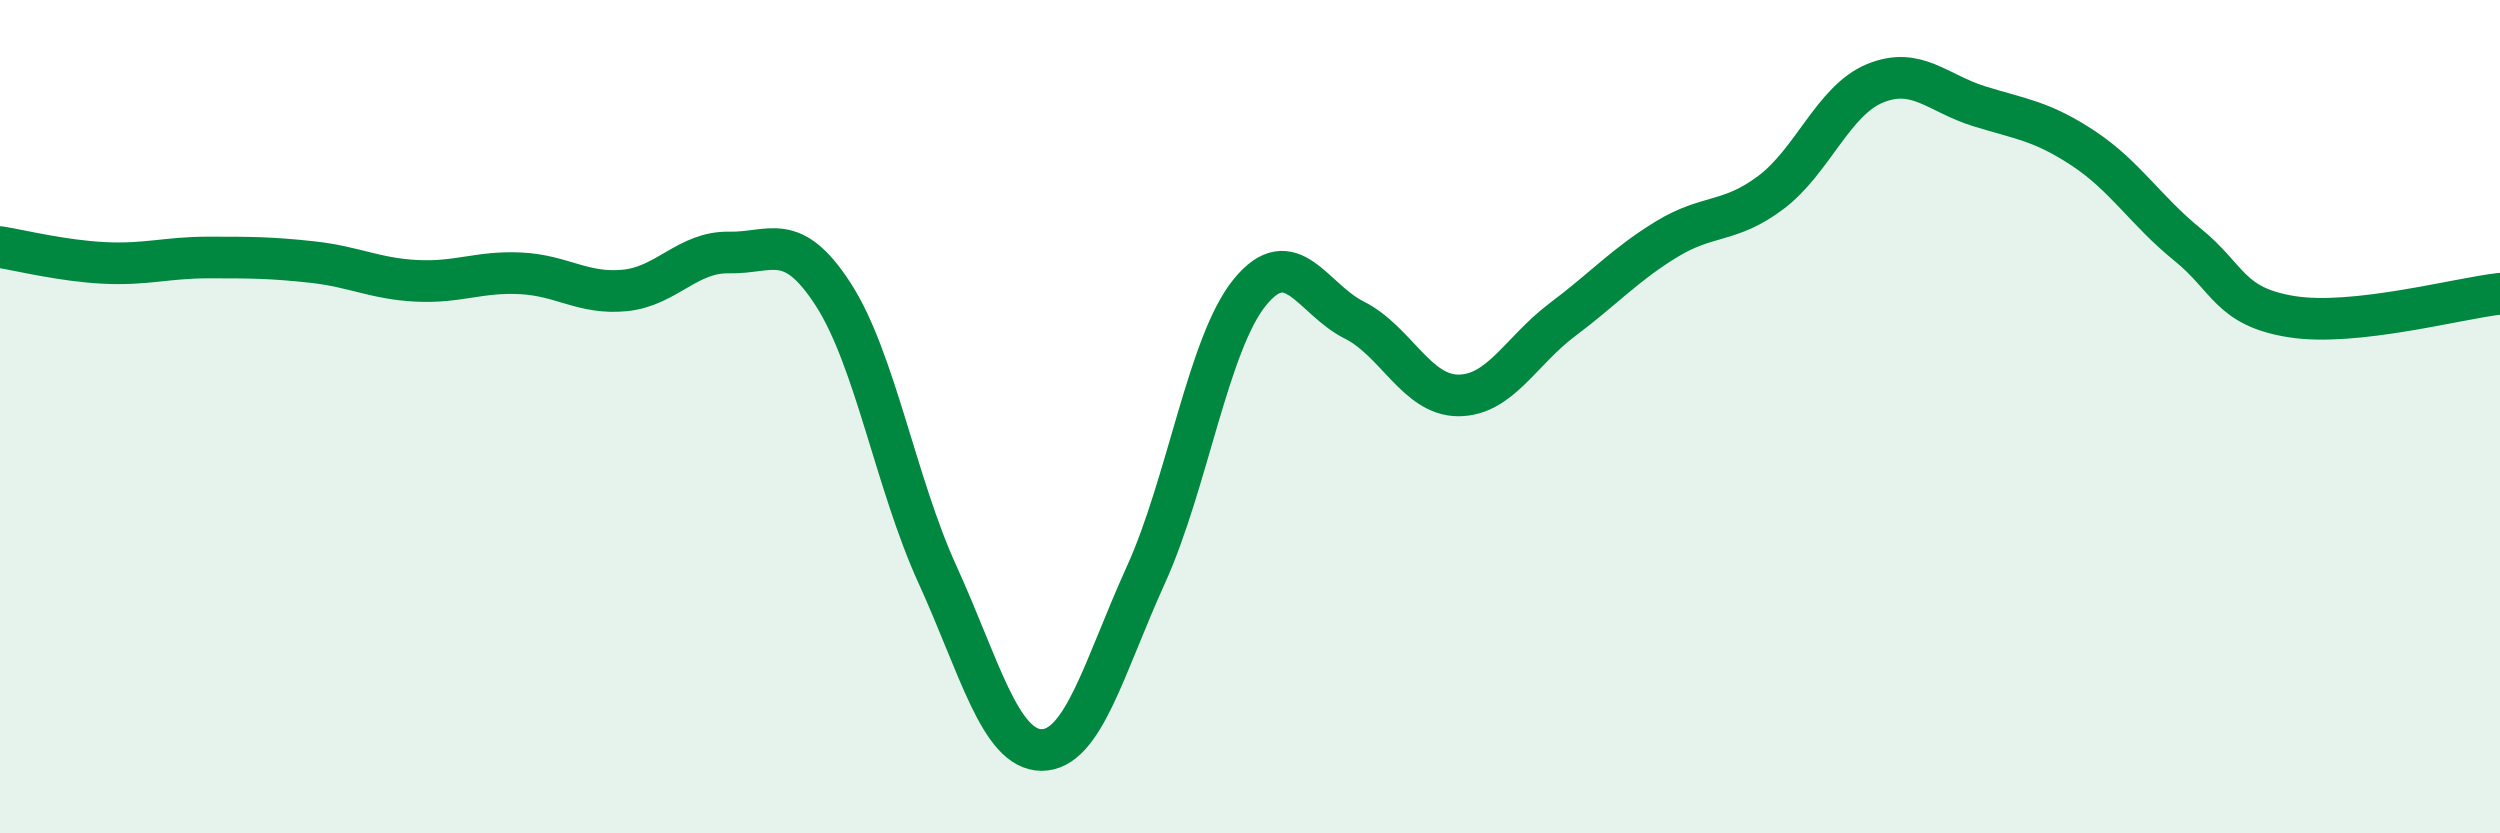
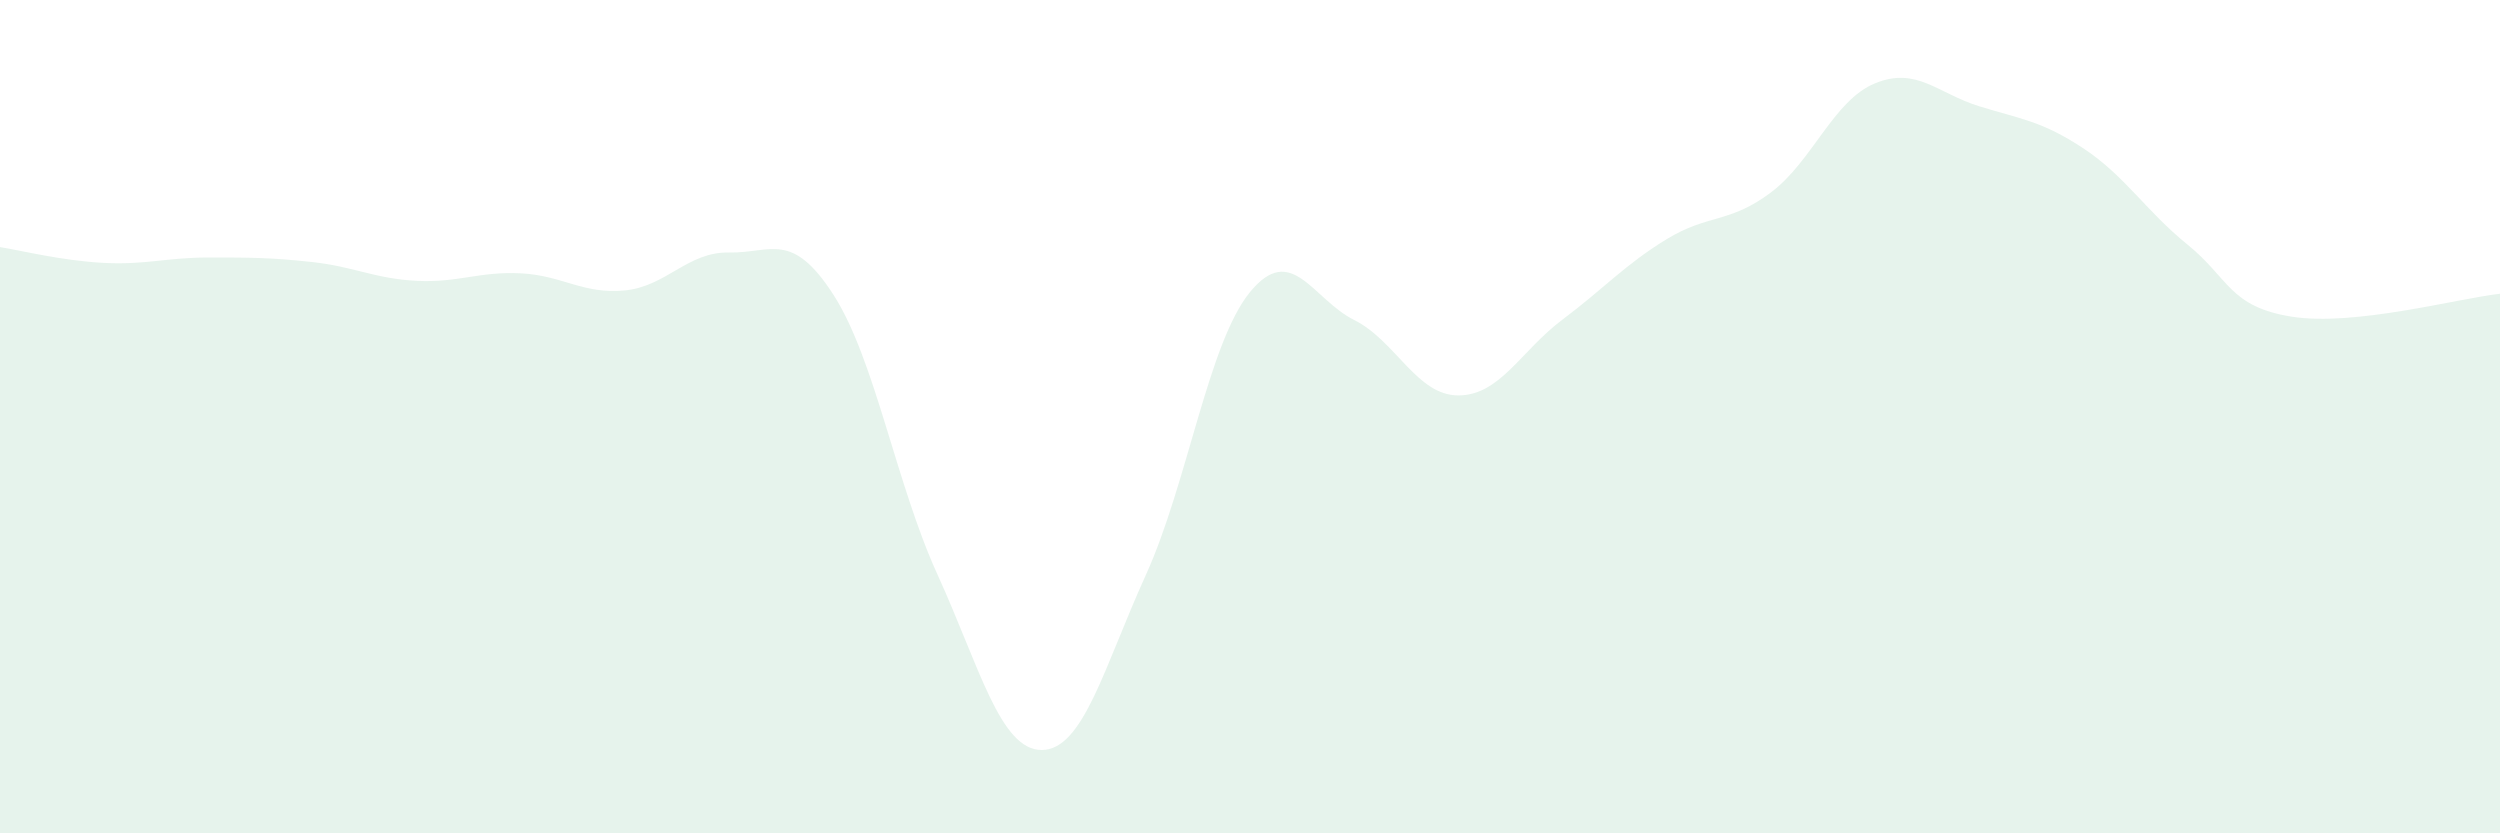
<svg xmlns="http://www.w3.org/2000/svg" width="60" height="20" viewBox="0 0 60 20">
  <path d="M 0,5.93 C 0.5,6.01 1.5,6.26 2.5,6.31 C 3.5,6.36 4,6.18 5,6.18 C 6,6.18 6.5,6.18 7.5,6.29 C 8.5,6.4 9,6.69 10,6.74 C 11,6.79 11.5,6.51 12.5,6.56 C 13.5,6.61 14,7.07 15,6.97 C 16,6.87 16.5,6.04 17.5,6.06 C 18.5,6.08 19,5.52 20,7.07 C 21,8.62 21.5,11.6 22.5,13.79 C 23.5,15.98 24,18 25,18 C 26,18 26.5,16 27.5,13.8 C 28.5,11.6 29,8.23 30,7.01 C 31,5.79 31.5,7.18 32.5,7.68 C 33.5,8.18 34,9.49 35,9.49 C 36,9.49 36.5,8.42 37.5,7.67 C 38.5,6.92 39,6.35 40,5.74 C 41,5.13 41.5,5.37 42.5,4.62 C 43.5,3.87 44,2.41 45,2 C 46,1.59 46.5,2.24 47.5,2.55 C 48.5,2.86 49,2.9 50,3.56 C 51,4.22 51.5,5.06 52.5,5.87 C 53.5,6.68 53.5,7.36 55,7.6 C 56.5,7.84 59,7.16 60,7.05L60 20L0 20Z" fill="#008740" opacity="0.1" stroke-linecap="round" stroke-linejoin="round" />
-   <path d="M 0,5.93 C 0.5,6.01 1.5,6.26 2.5,6.31 C 3.5,6.36 4,6.18 5,6.18 C 6,6.18 6.5,6.18 7.5,6.29 C 8.5,6.4 9,6.69 10,6.74 C 11,6.79 11.5,6.51 12.5,6.56 C 13.5,6.61 14,7.07 15,6.97 C 16,6.87 16.5,6.04 17.5,6.06 C 18.5,6.08 19,5.52 20,7.07 C 21,8.62 21.5,11.6 22.5,13.79 C 23.5,15.98 24,18 25,18 C 26,18 26.5,16 27.5,13.8 C 28.5,11.6 29,8.23 30,7.01 C 31,5.79 31.5,7.18 32.5,7.68 C 33.5,8.18 34,9.49 35,9.49 C 36,9.49 36.5,8.42 37.5,7.67 C 38.5,6.92 39,6.35 40,5.74 C 41,5.13 41.5,5.37 42.5,4.62 C 43.5,3.87 44,2.41 45,2 C 46,1.59 46.5,2.24 47.5,2.55 C 48.5,2.86 49,2.9 50,3.56 C 51,4.22 51.5,5.06 52.5,5.87 C 53.5,6.68 53.5,7.36 55,7.6 C 56.5,7.84 59,7.16 60,7.05" stroke="#008740" stroke-width="1" fill="none" stroke-linecap="round" stroke-linejoin="round" />
</svg>